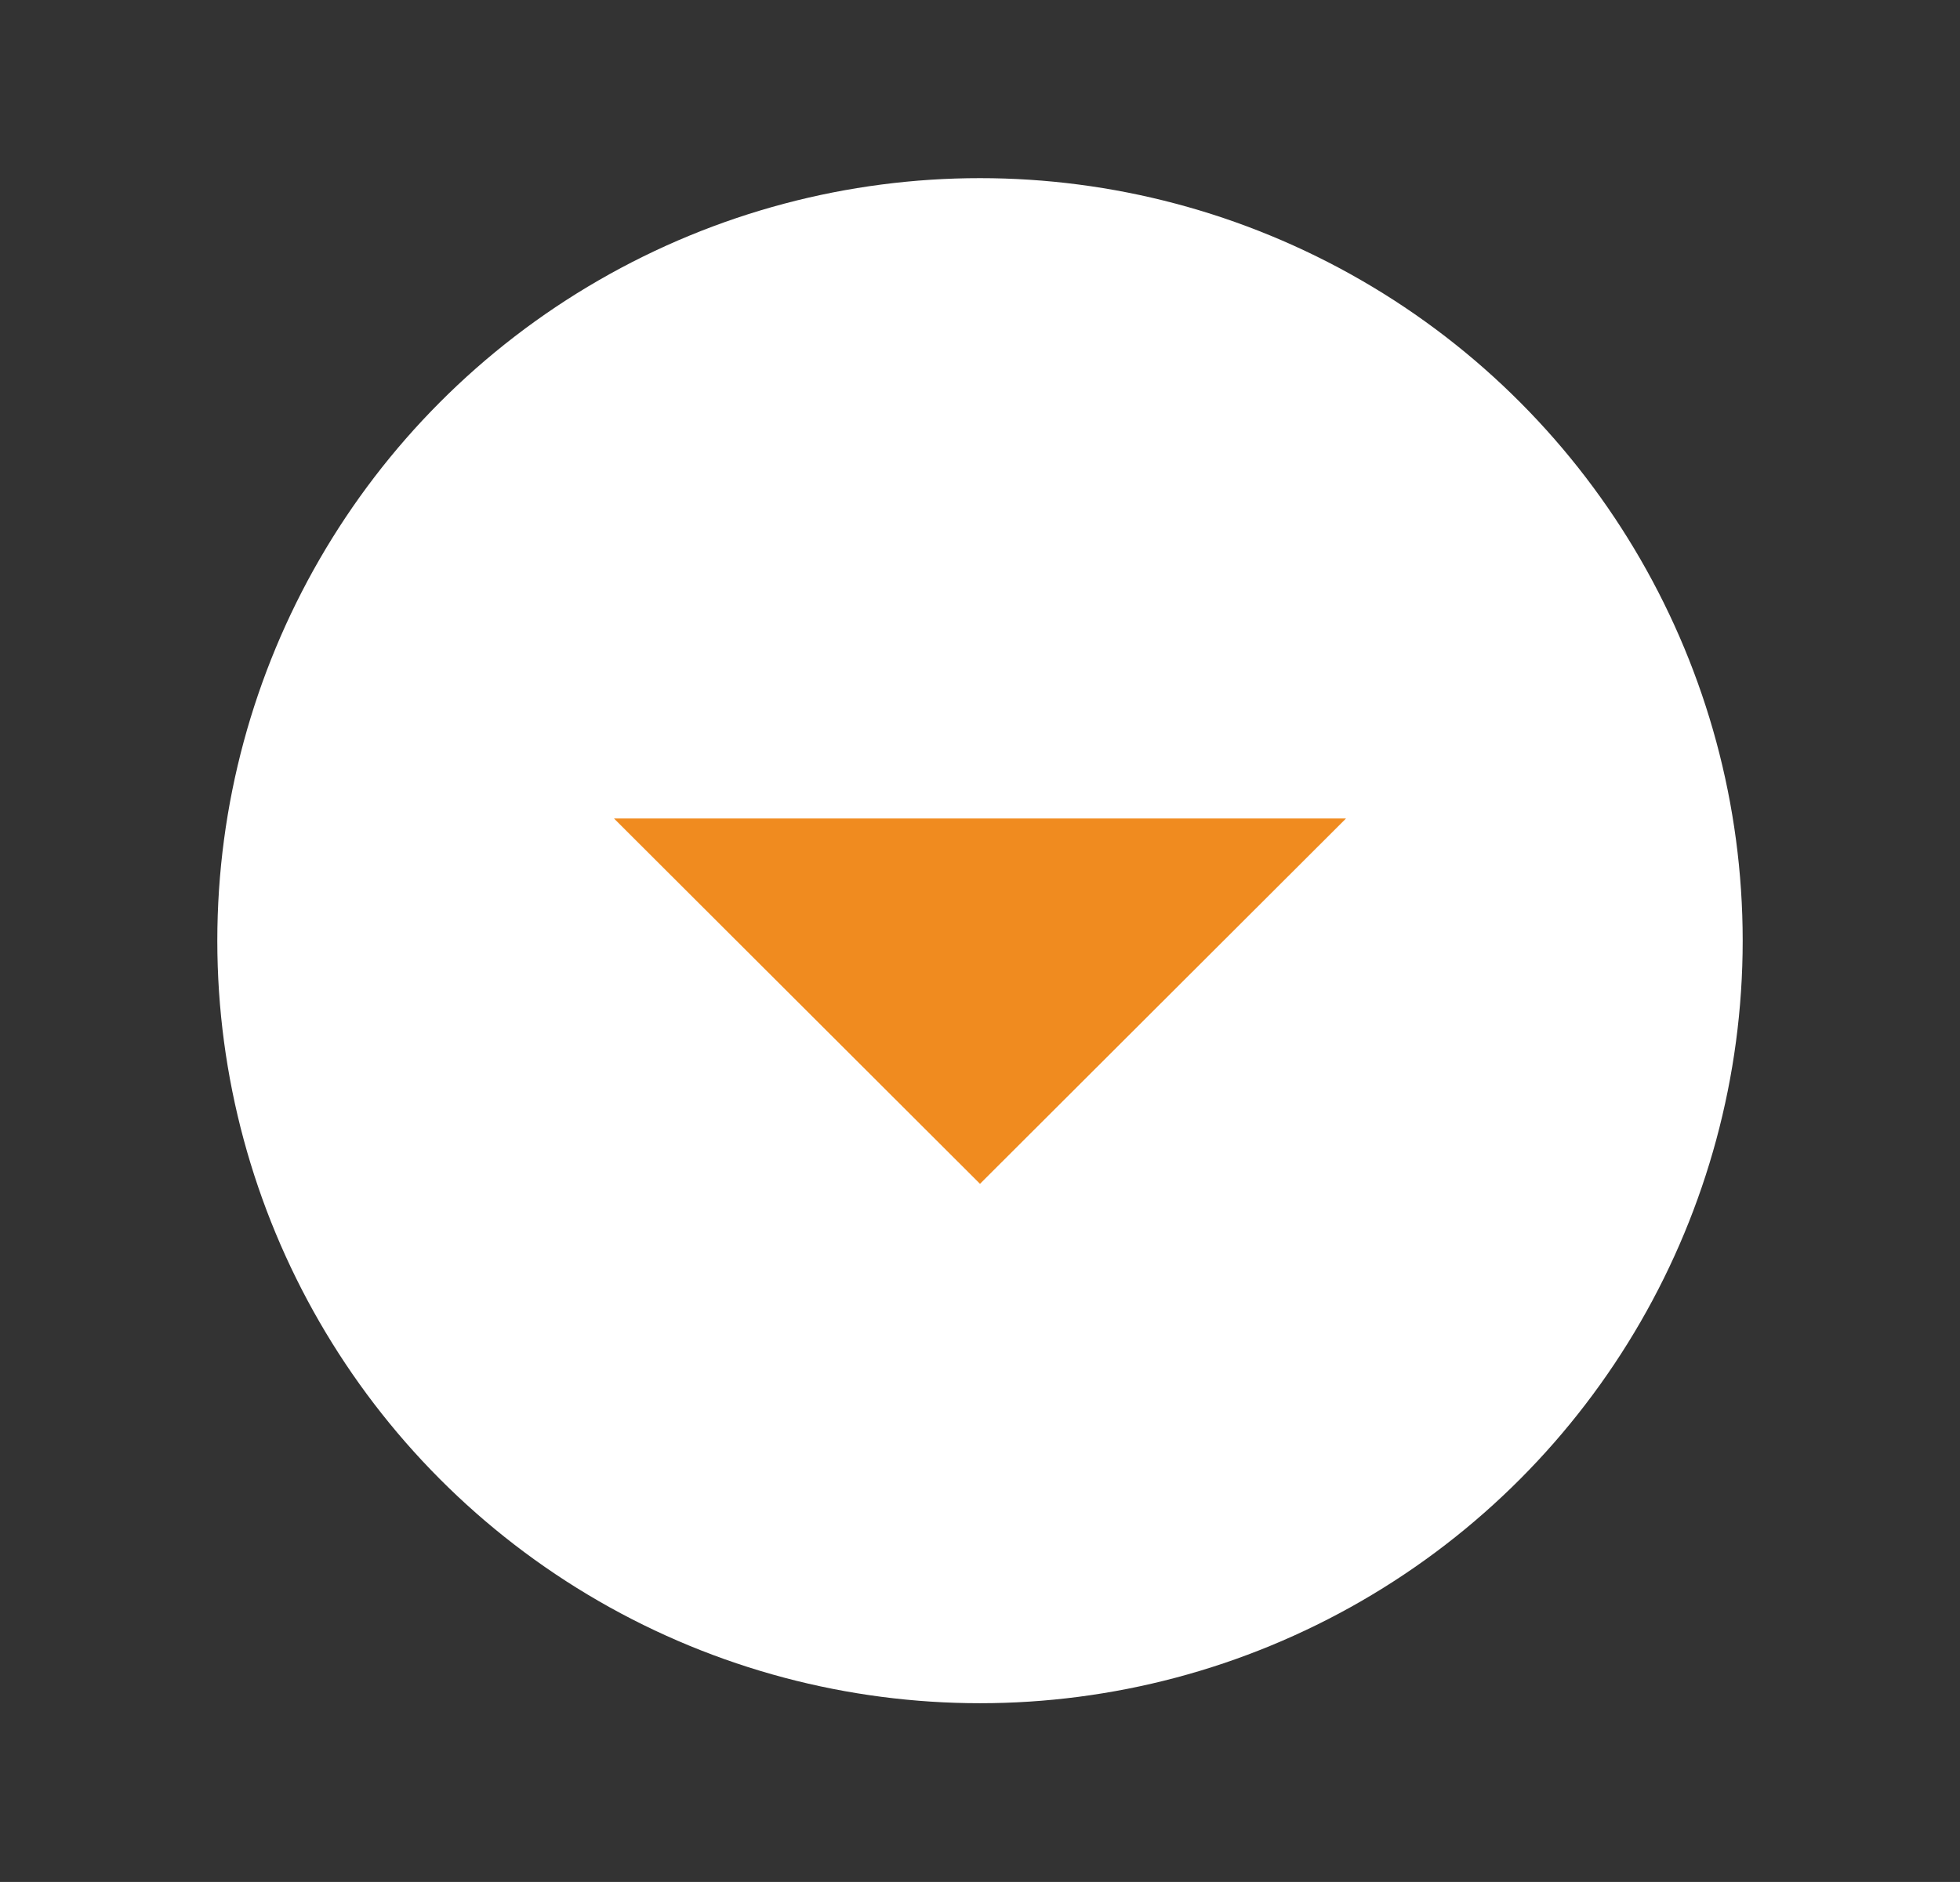
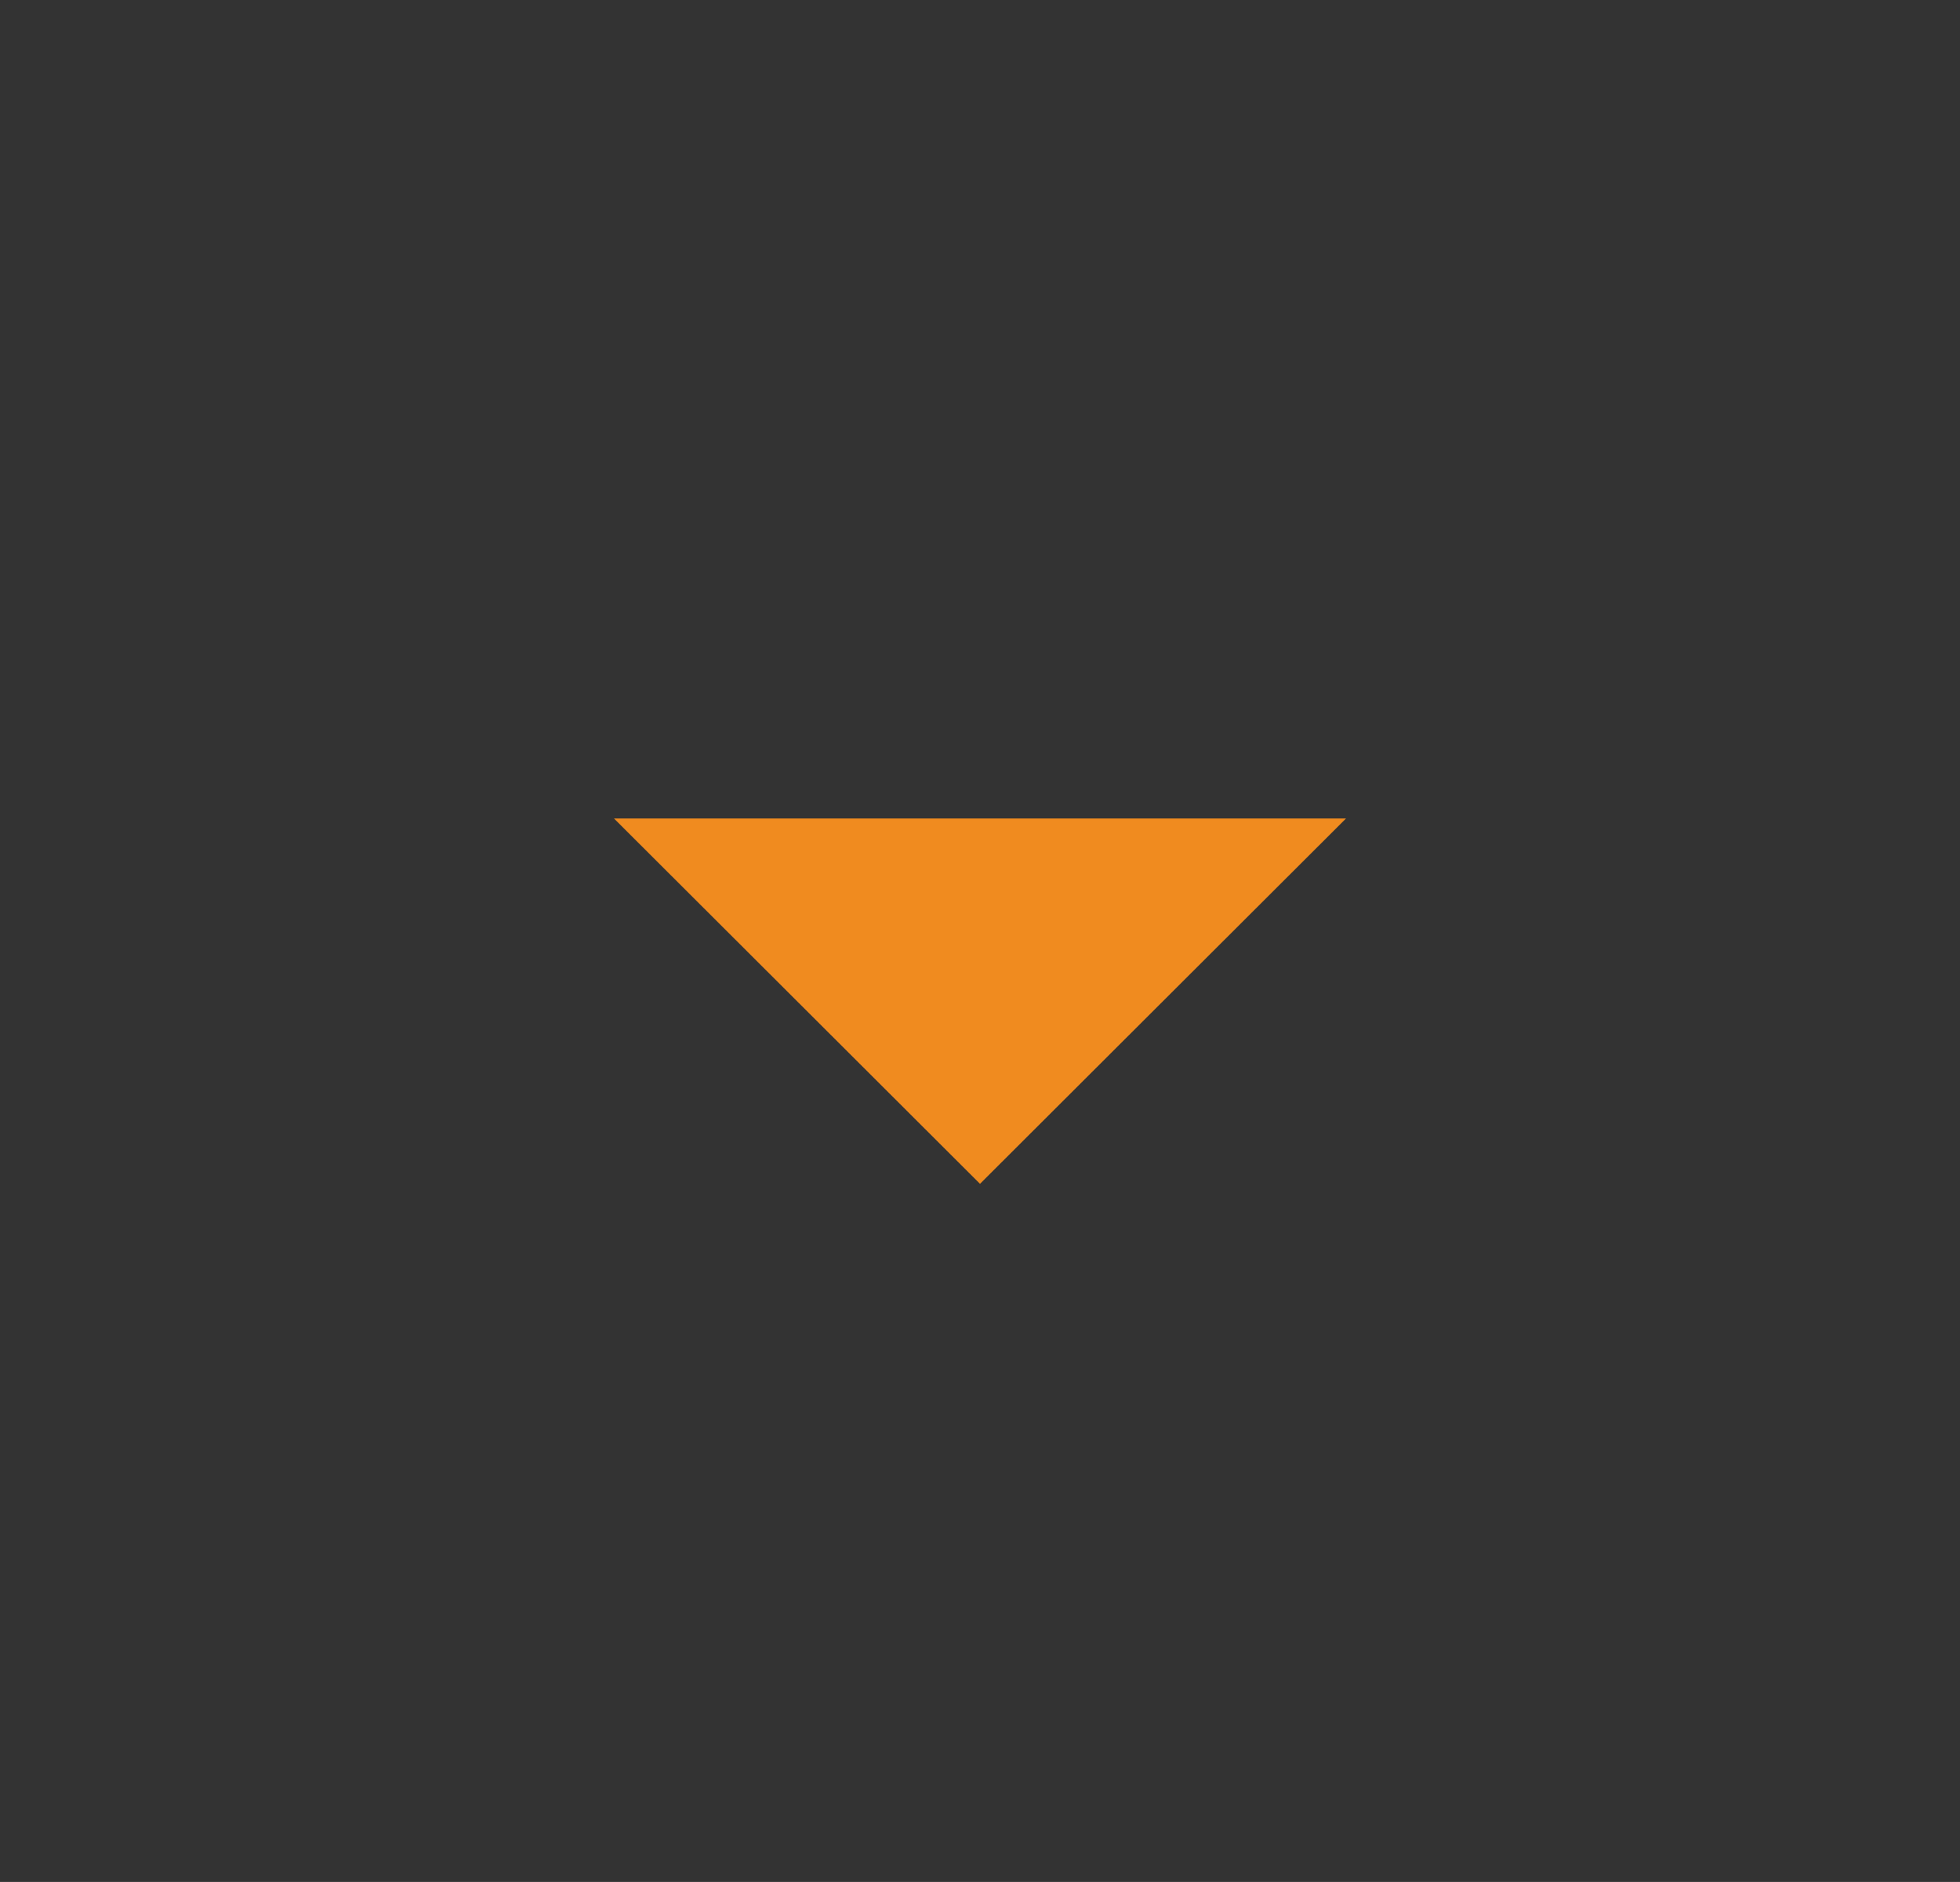
<svg xmlns="http://www.w3.org/2000/svg" id="Layer_1" data-name="Layer 1" viewBox="0 0 32.56 31.27">
  <rect x="0" y="0" width="32.56" height="31.27" fill="#333333" stroke="none" />
  <defs>
    <style>.cls-1{fill:#fff;}.cls-2{fill:#f08b1f;}</style>
  </defs>
-   <circle class="cls-1" cx="16.28" cy="15.63" r="12.67" />
  <polyline class="cls-2" points="22.36 13.6 16.28 19.67 10.2 13.6" />
</svg>